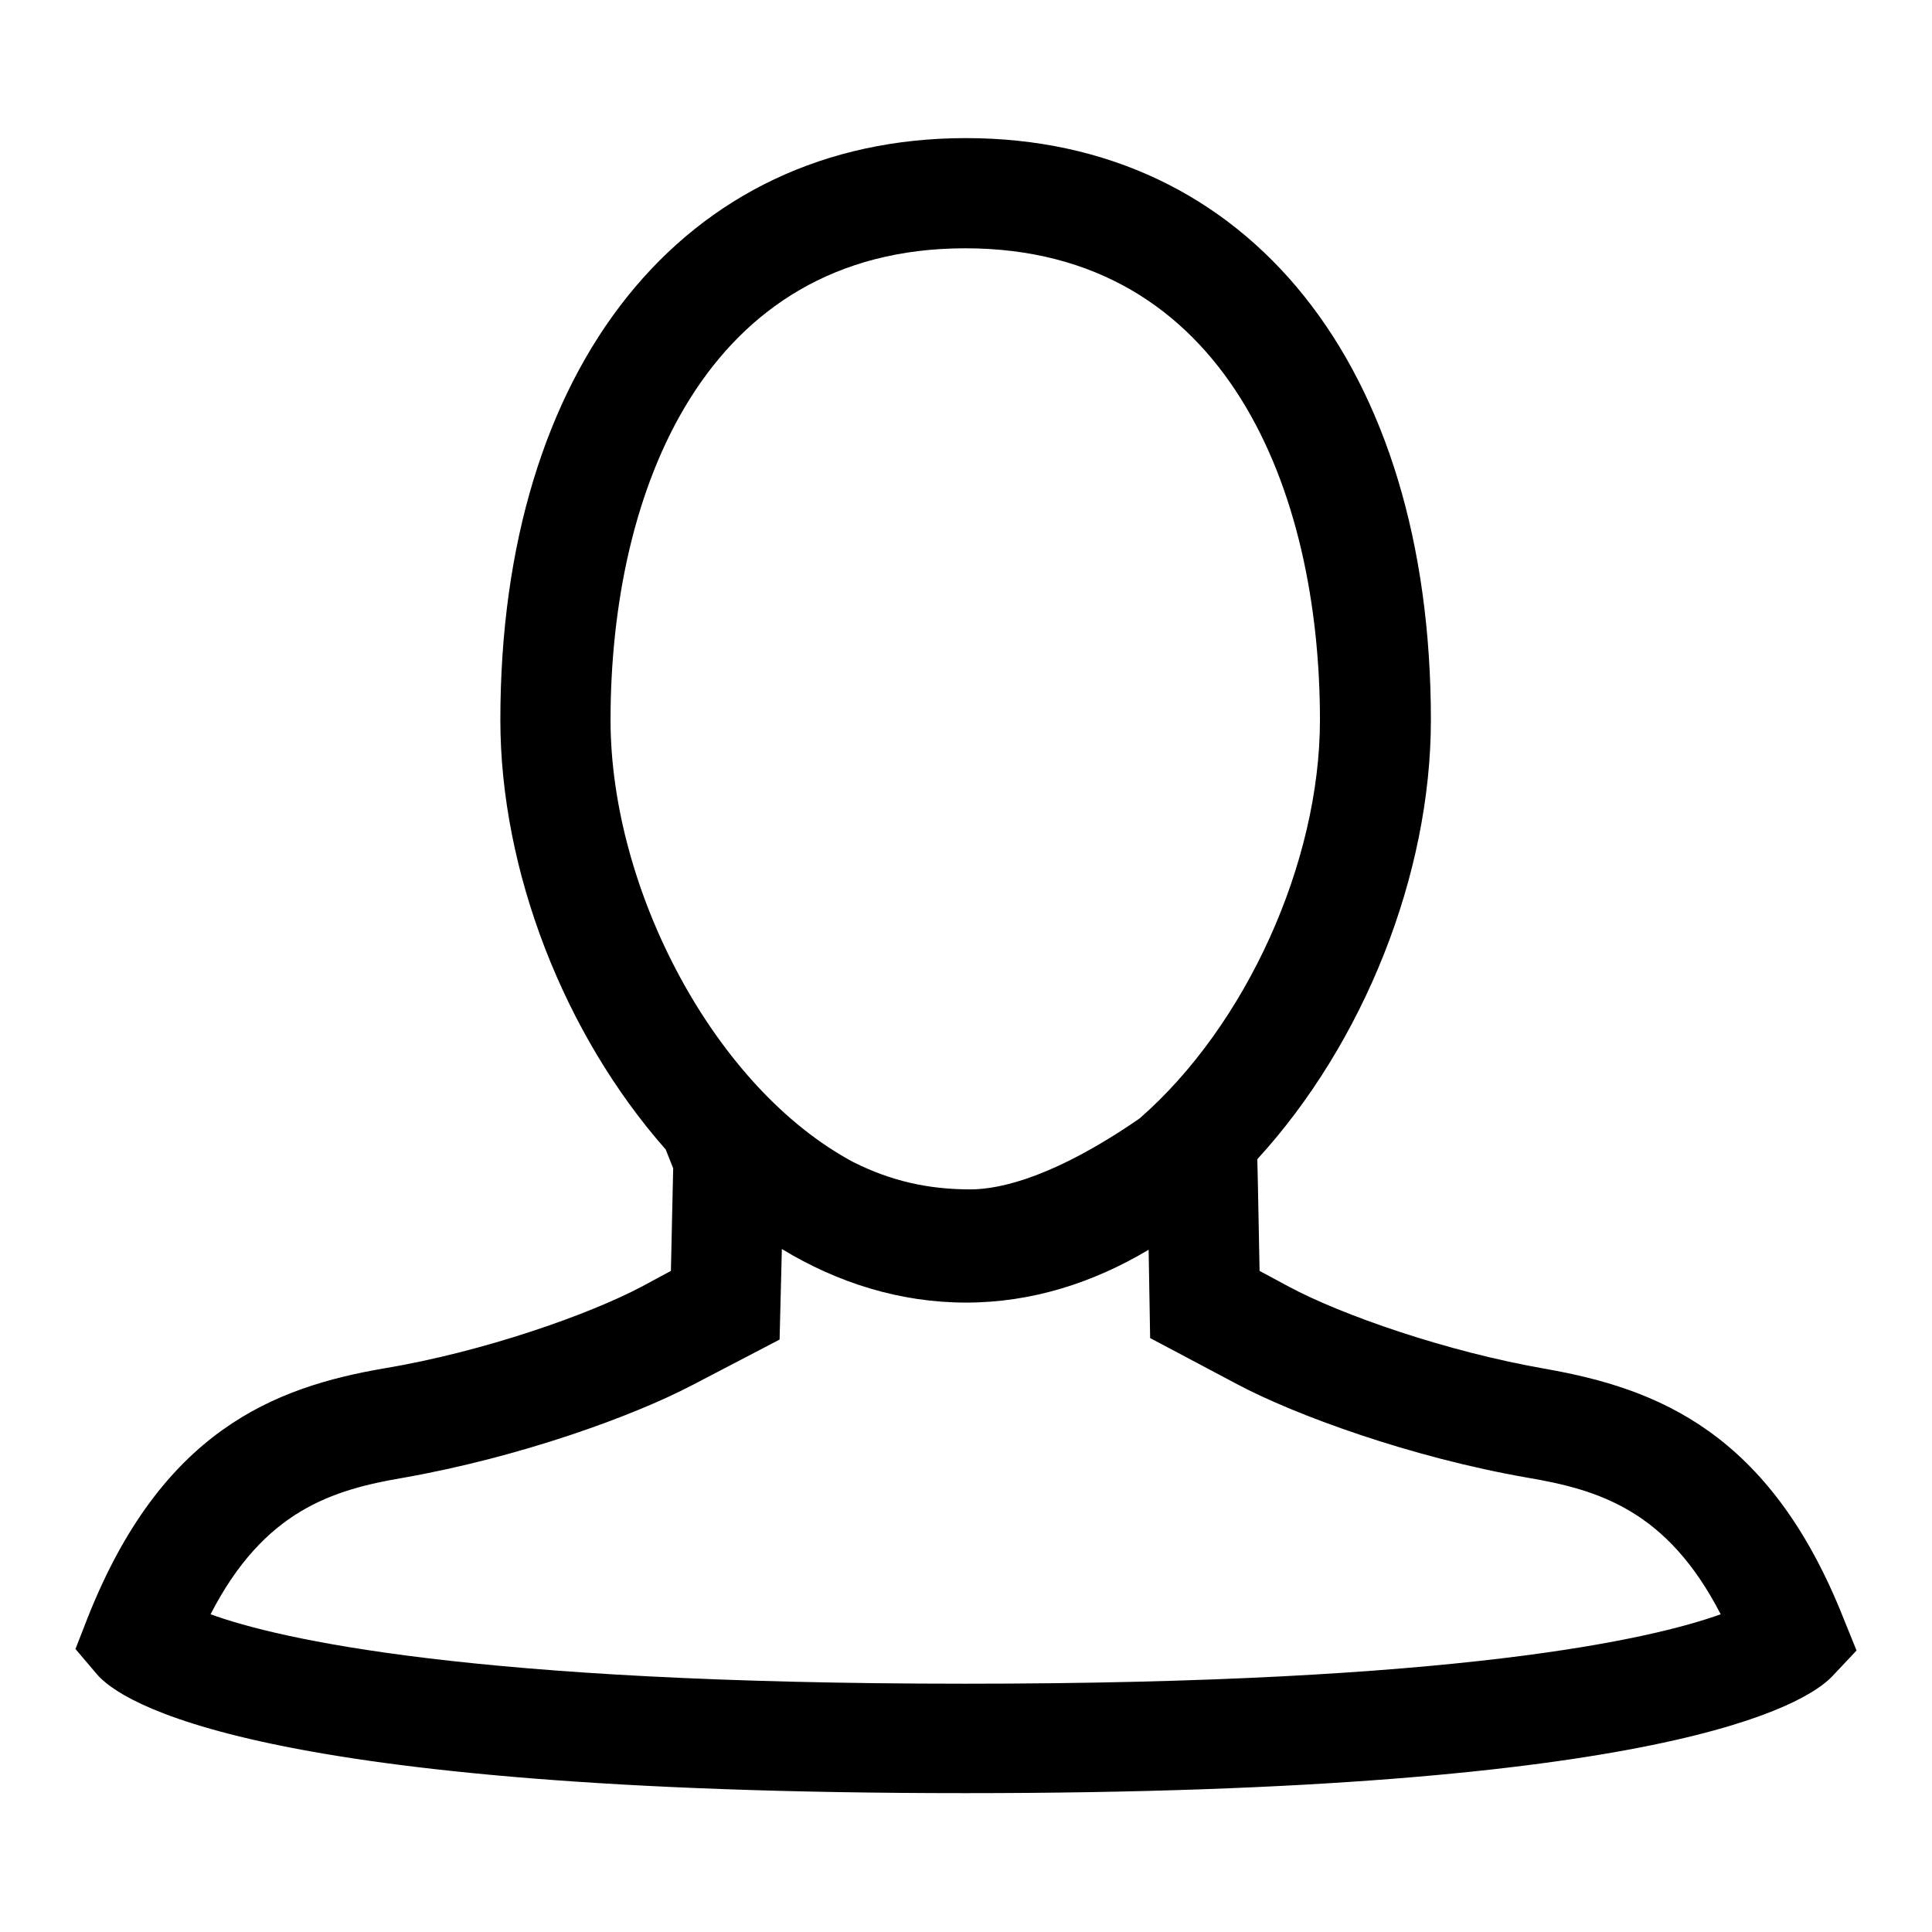
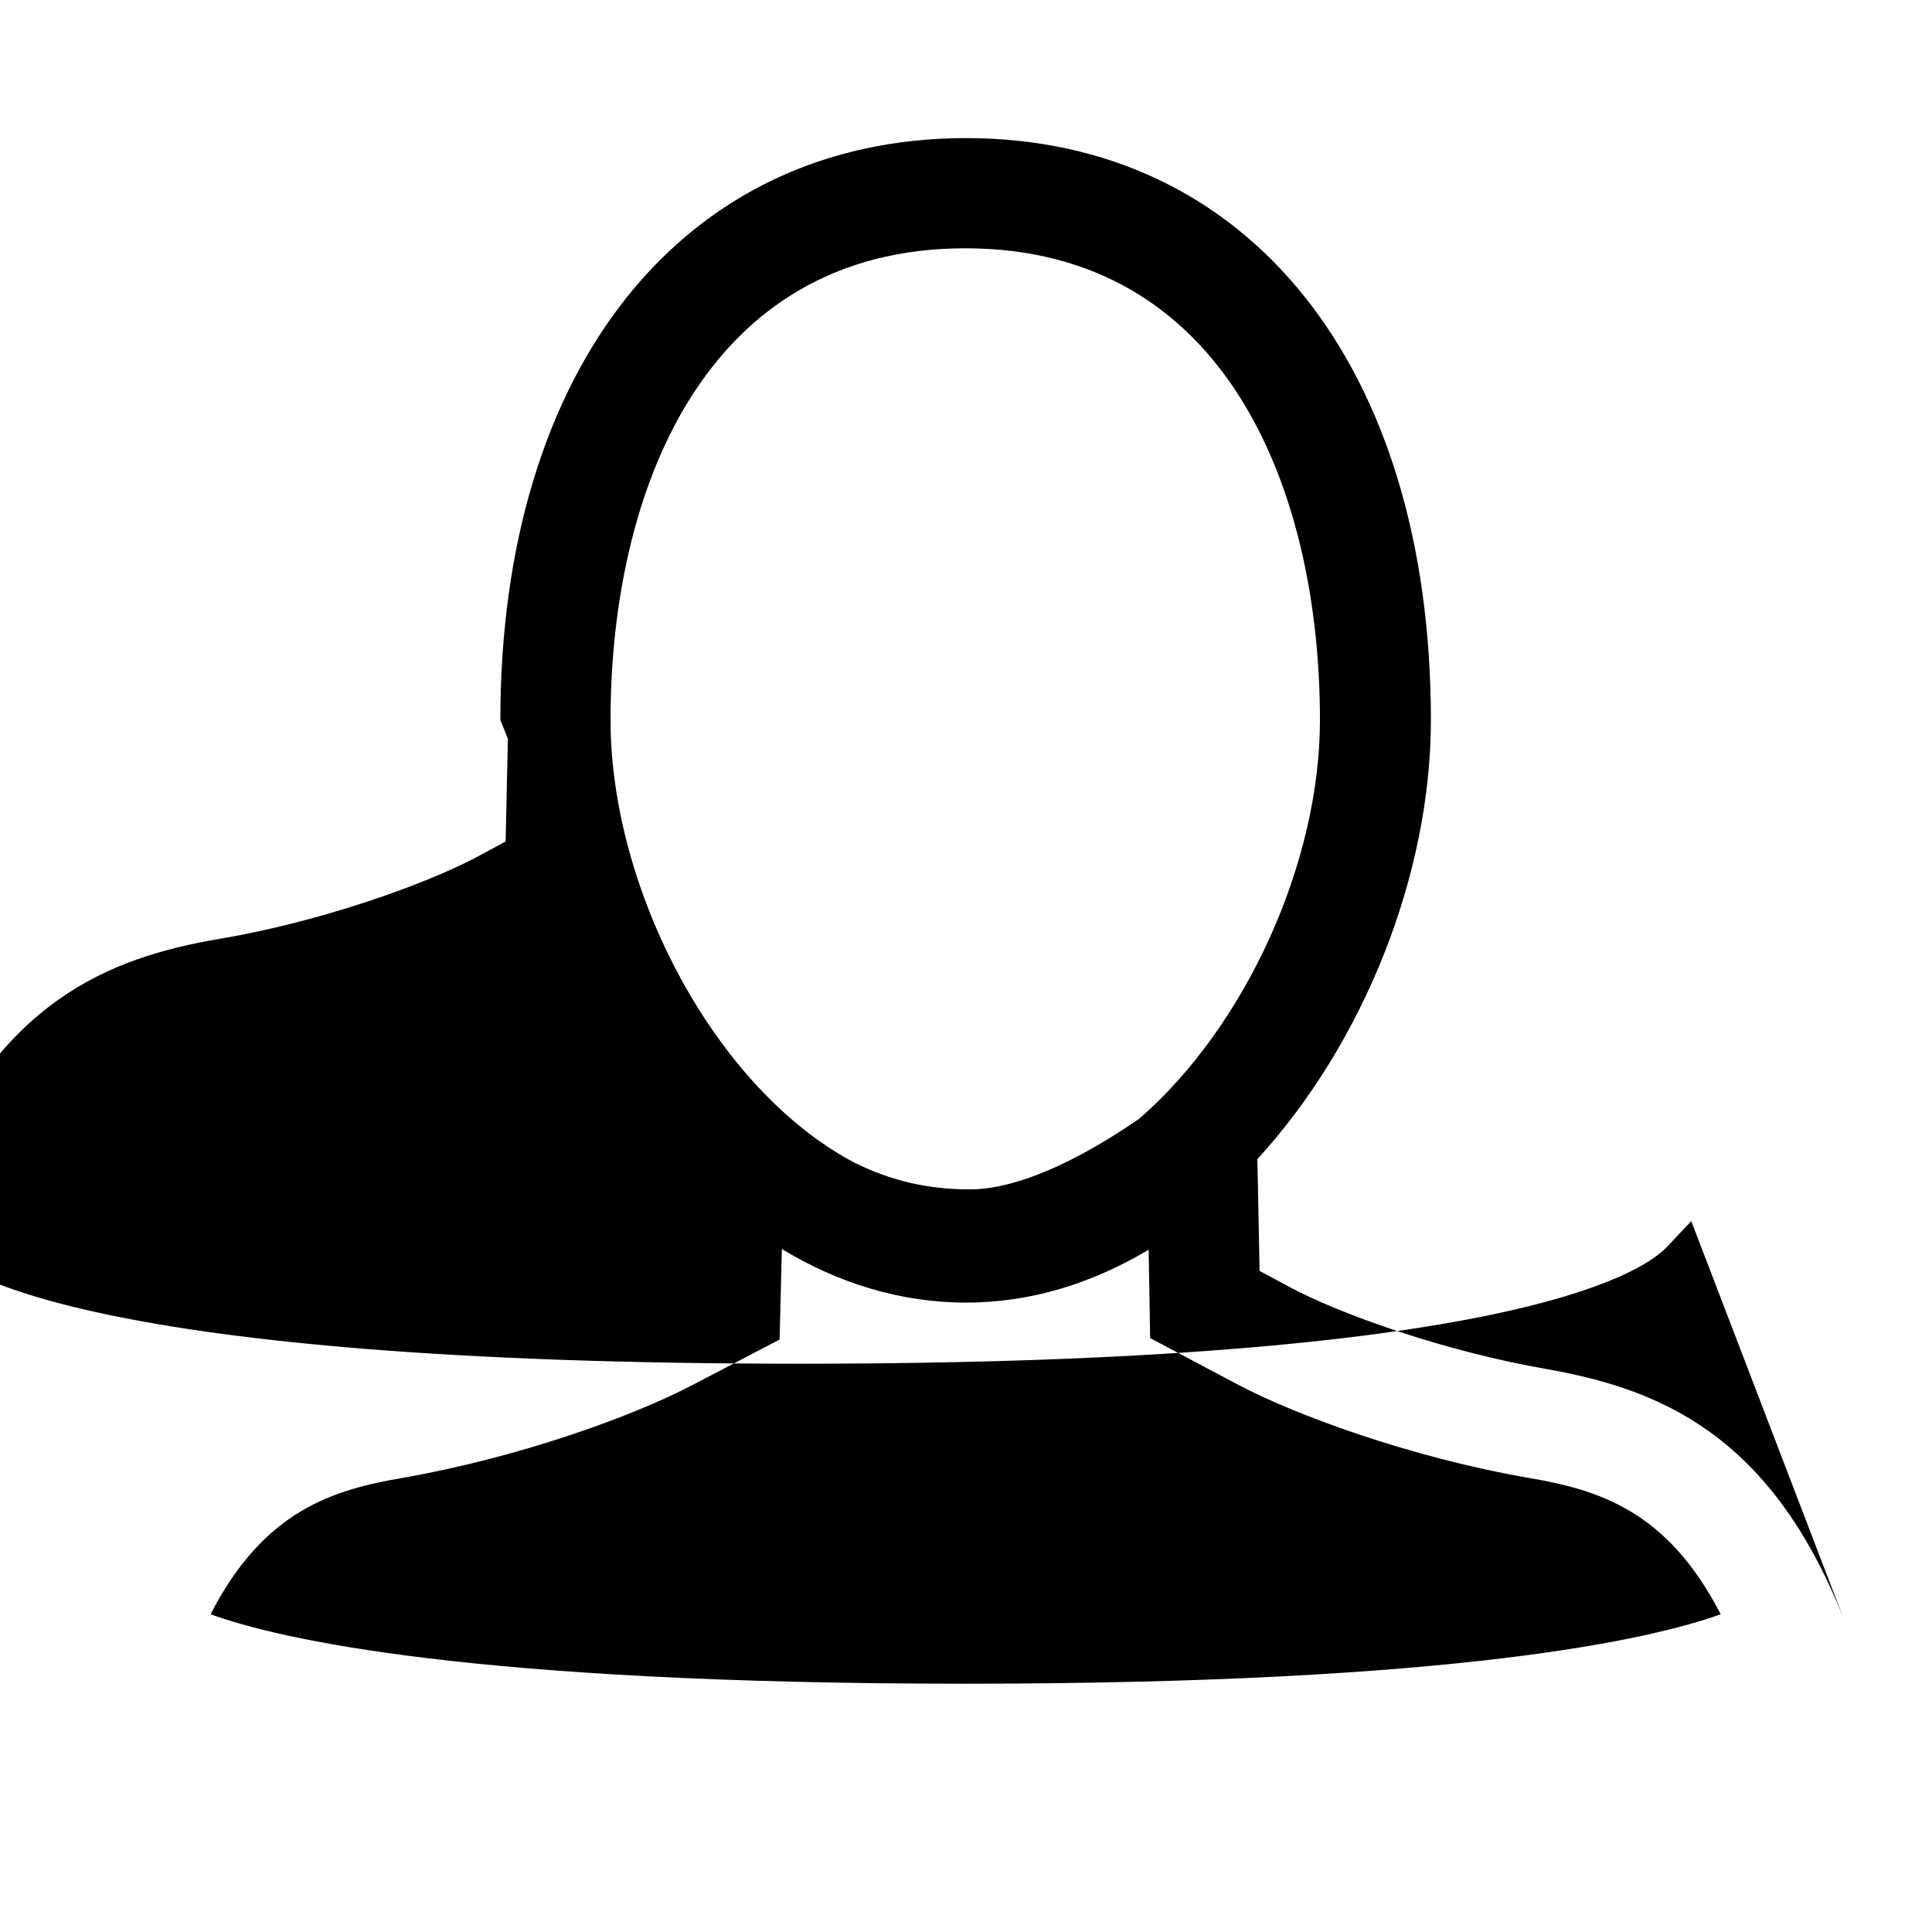
<svg xmlns="http://www.w3.org/2000/svg" version="1.1" x="0px" y="0px" viewBox="0 0 256 256" enable-background="new 0 0 256 256" xml:space="preserve">
  <g>
-     <path fill="#000000" d="M244.3,214.5c-9.8-24.8-24.8-30.5-39.4-33.1c-13.3-2.3-27.2-7.2-34.1-10.9l-3.9-2.1 c-0.1-4.5-0.2-11.3-0.3-14.8c14.1-15.4,23-37.7,23-58.2c0-46.9-24.2-77.1-61.6-77.1S66.3,48.6,66.3,95.4c0,19.9,8.4,41.6,21.9,56.9 l1,2.5c-0.1,3.7-0.2,9.6-0.3,13.6l-3.9,2.1c-7,3.7-20.9,8.6-34,10.8c-14.7,2.5-29.6,8.3-39.4,33.1l-1.6,4.1l2.8,3.3 c3.1,3.7,20.7,15.8,115.1,15.8c92.9,0,111.4-11.8,114.9-15.5l3.2-3.4L244.3,214.5z M127.9,32.9c34.7,0,47,32.3,47,62.5 c0,18.9-9.8,40.5-23.9,52.8c-11,7.6-18.3,9.4-22.4,9.4c-5.6,0-10.5-1.1-15.5-3.6c-18.4-9.8-32.2-36.1-32.2-58.6 C80.9,65.2,93.3,32.9,127.9,32.9z M127.9,223.1c-65.4,0-90.9-5.9-100-9.2c7.1-13.8,16.2-16.5,25.6-18.1 c15.3-2.7,30.3-8.1,38.3-12.3l11.5-6l0.3-12c7.4,4.5,15.7,7.1,24.4,7.1c8.7,0,16.8-2.6,24.2-7l0.2,11.7l11.5,6.1 c7.7,4.1,23,9.7,38.5,12.4l0,0c9.4,1.6,18.5,4.3,25.6,18.1C218.8,217.2,193.3,223.1,127.9,223.1z" />
+     <path fill="#000000" d="M244.3,214.5c-9.8-24.8-24.8-30.5-39.4-33.1c-13.3-2.3-27.2-7.2-34.1-10.9l-3.9-2.1 c-0.1-4.5-0.2-11.3-0.3-14.8c14.1-15.4,23-37.7,23-58.2c0-46.9-24.2-77.1-61.6-77.1S66.3,48.6,66.3,95.4l1,2.5c-0.1,3.7-0.2,9.6-0.3,13.6l-3.9,2.1c-7,3.7-20.9,8.6-34,10.8c-14.7,2.5-29.6,8.3-39.4,33.1l-1.6,4.1l2.8,3.3 c3.1,3.7,20.7,15.8,115.1,15.8c92.9,0,111.4-11.8,114.9-15.5l3.2-3.4L244.3,214.5z M127.9,32.9c34.7,0,47,32.3,47,62.5 c0,18.9-9.8,40.5-23.9,52.8c-11,7.6-18.3,9.4-22.4,9.4c-5.6,0-10.5-1.1-15.5-3.6c-18.4-9.8-32.2-36.1-32.2-58.6 C80.9,65.2,93.3,32.9,127.9,32.9z M127.9,223.1c-65.4,0-90.9-5.9-100-9.2c7.1-13.8,16.2-16.5,25.6-18.1 c15.3-2.7,30.3-8.1,38.3-12.3l11.5-6l0.3-12c7.4,4.5,15.7,7.1,24.4,7.1c8.7,0,16.8-2.6,24.2-7l0.2,11.7l11.5,6.1 c7.7,4.1,23,9.7,38.5,12.4l0,0c9.4,1.6,18.5,4.3,25.6,18.1C218.8,217.2,193.3,223.1,127.9,223.1z" />
  </g>
</svg>